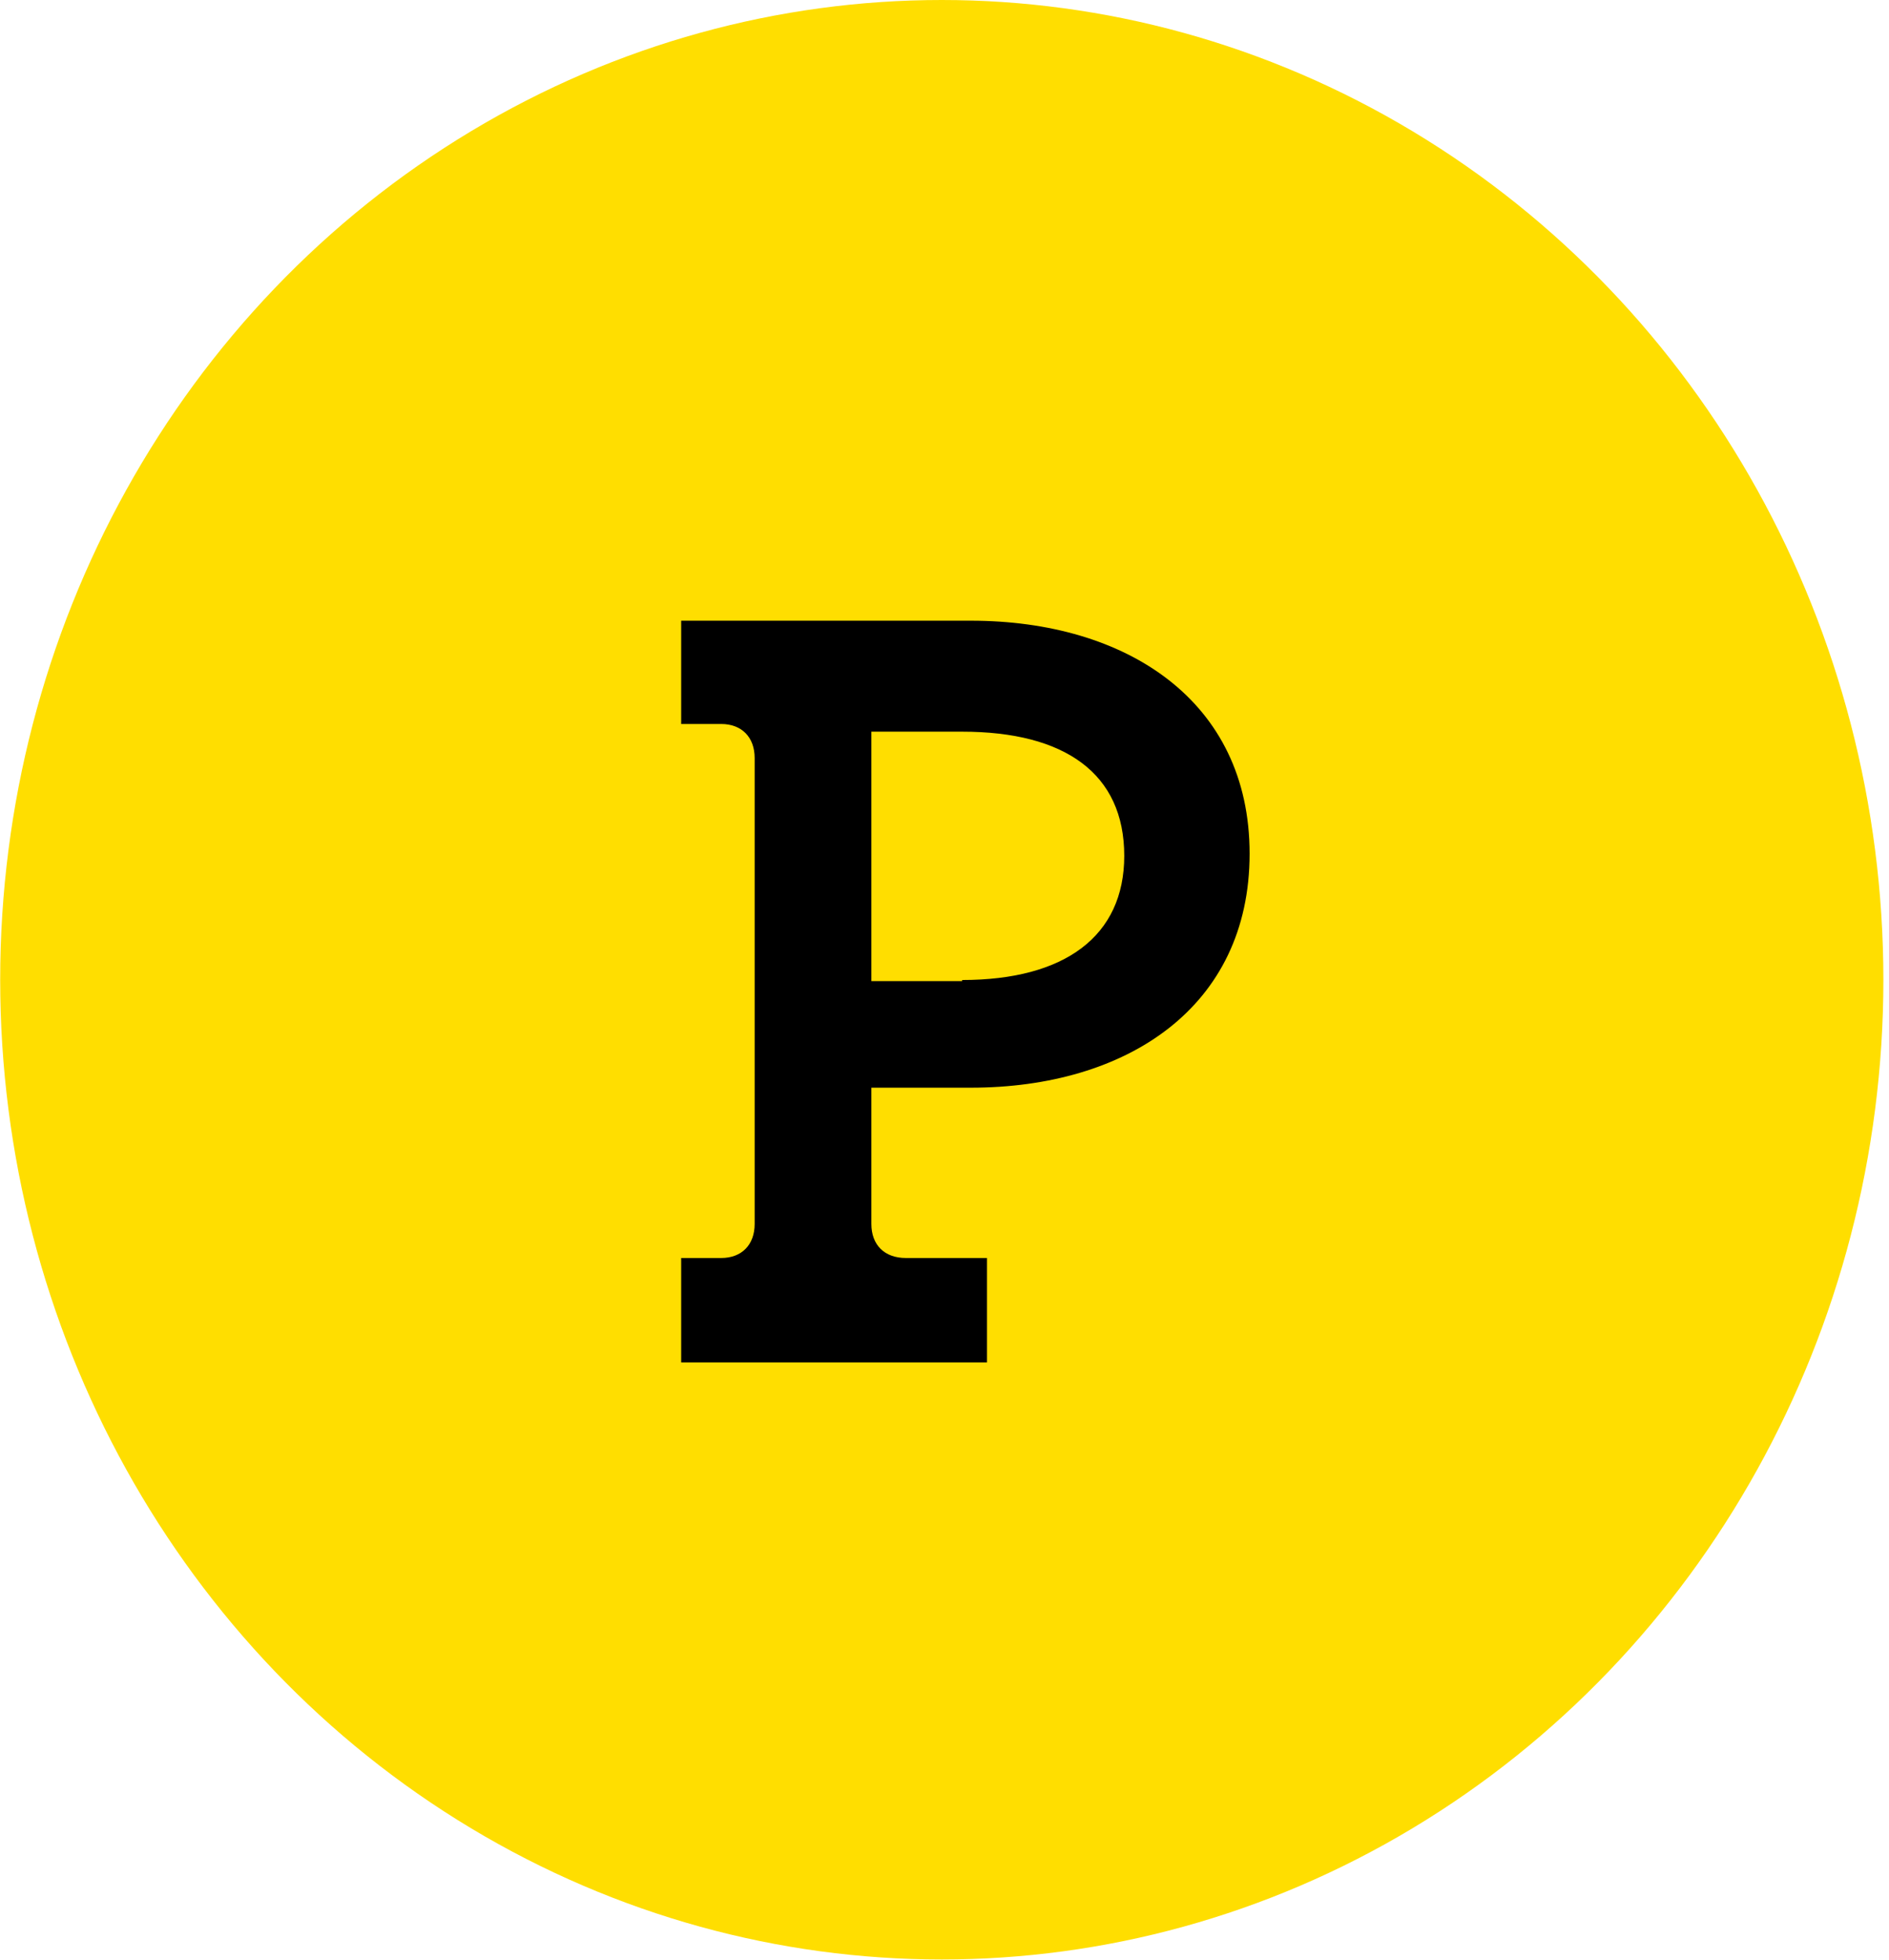
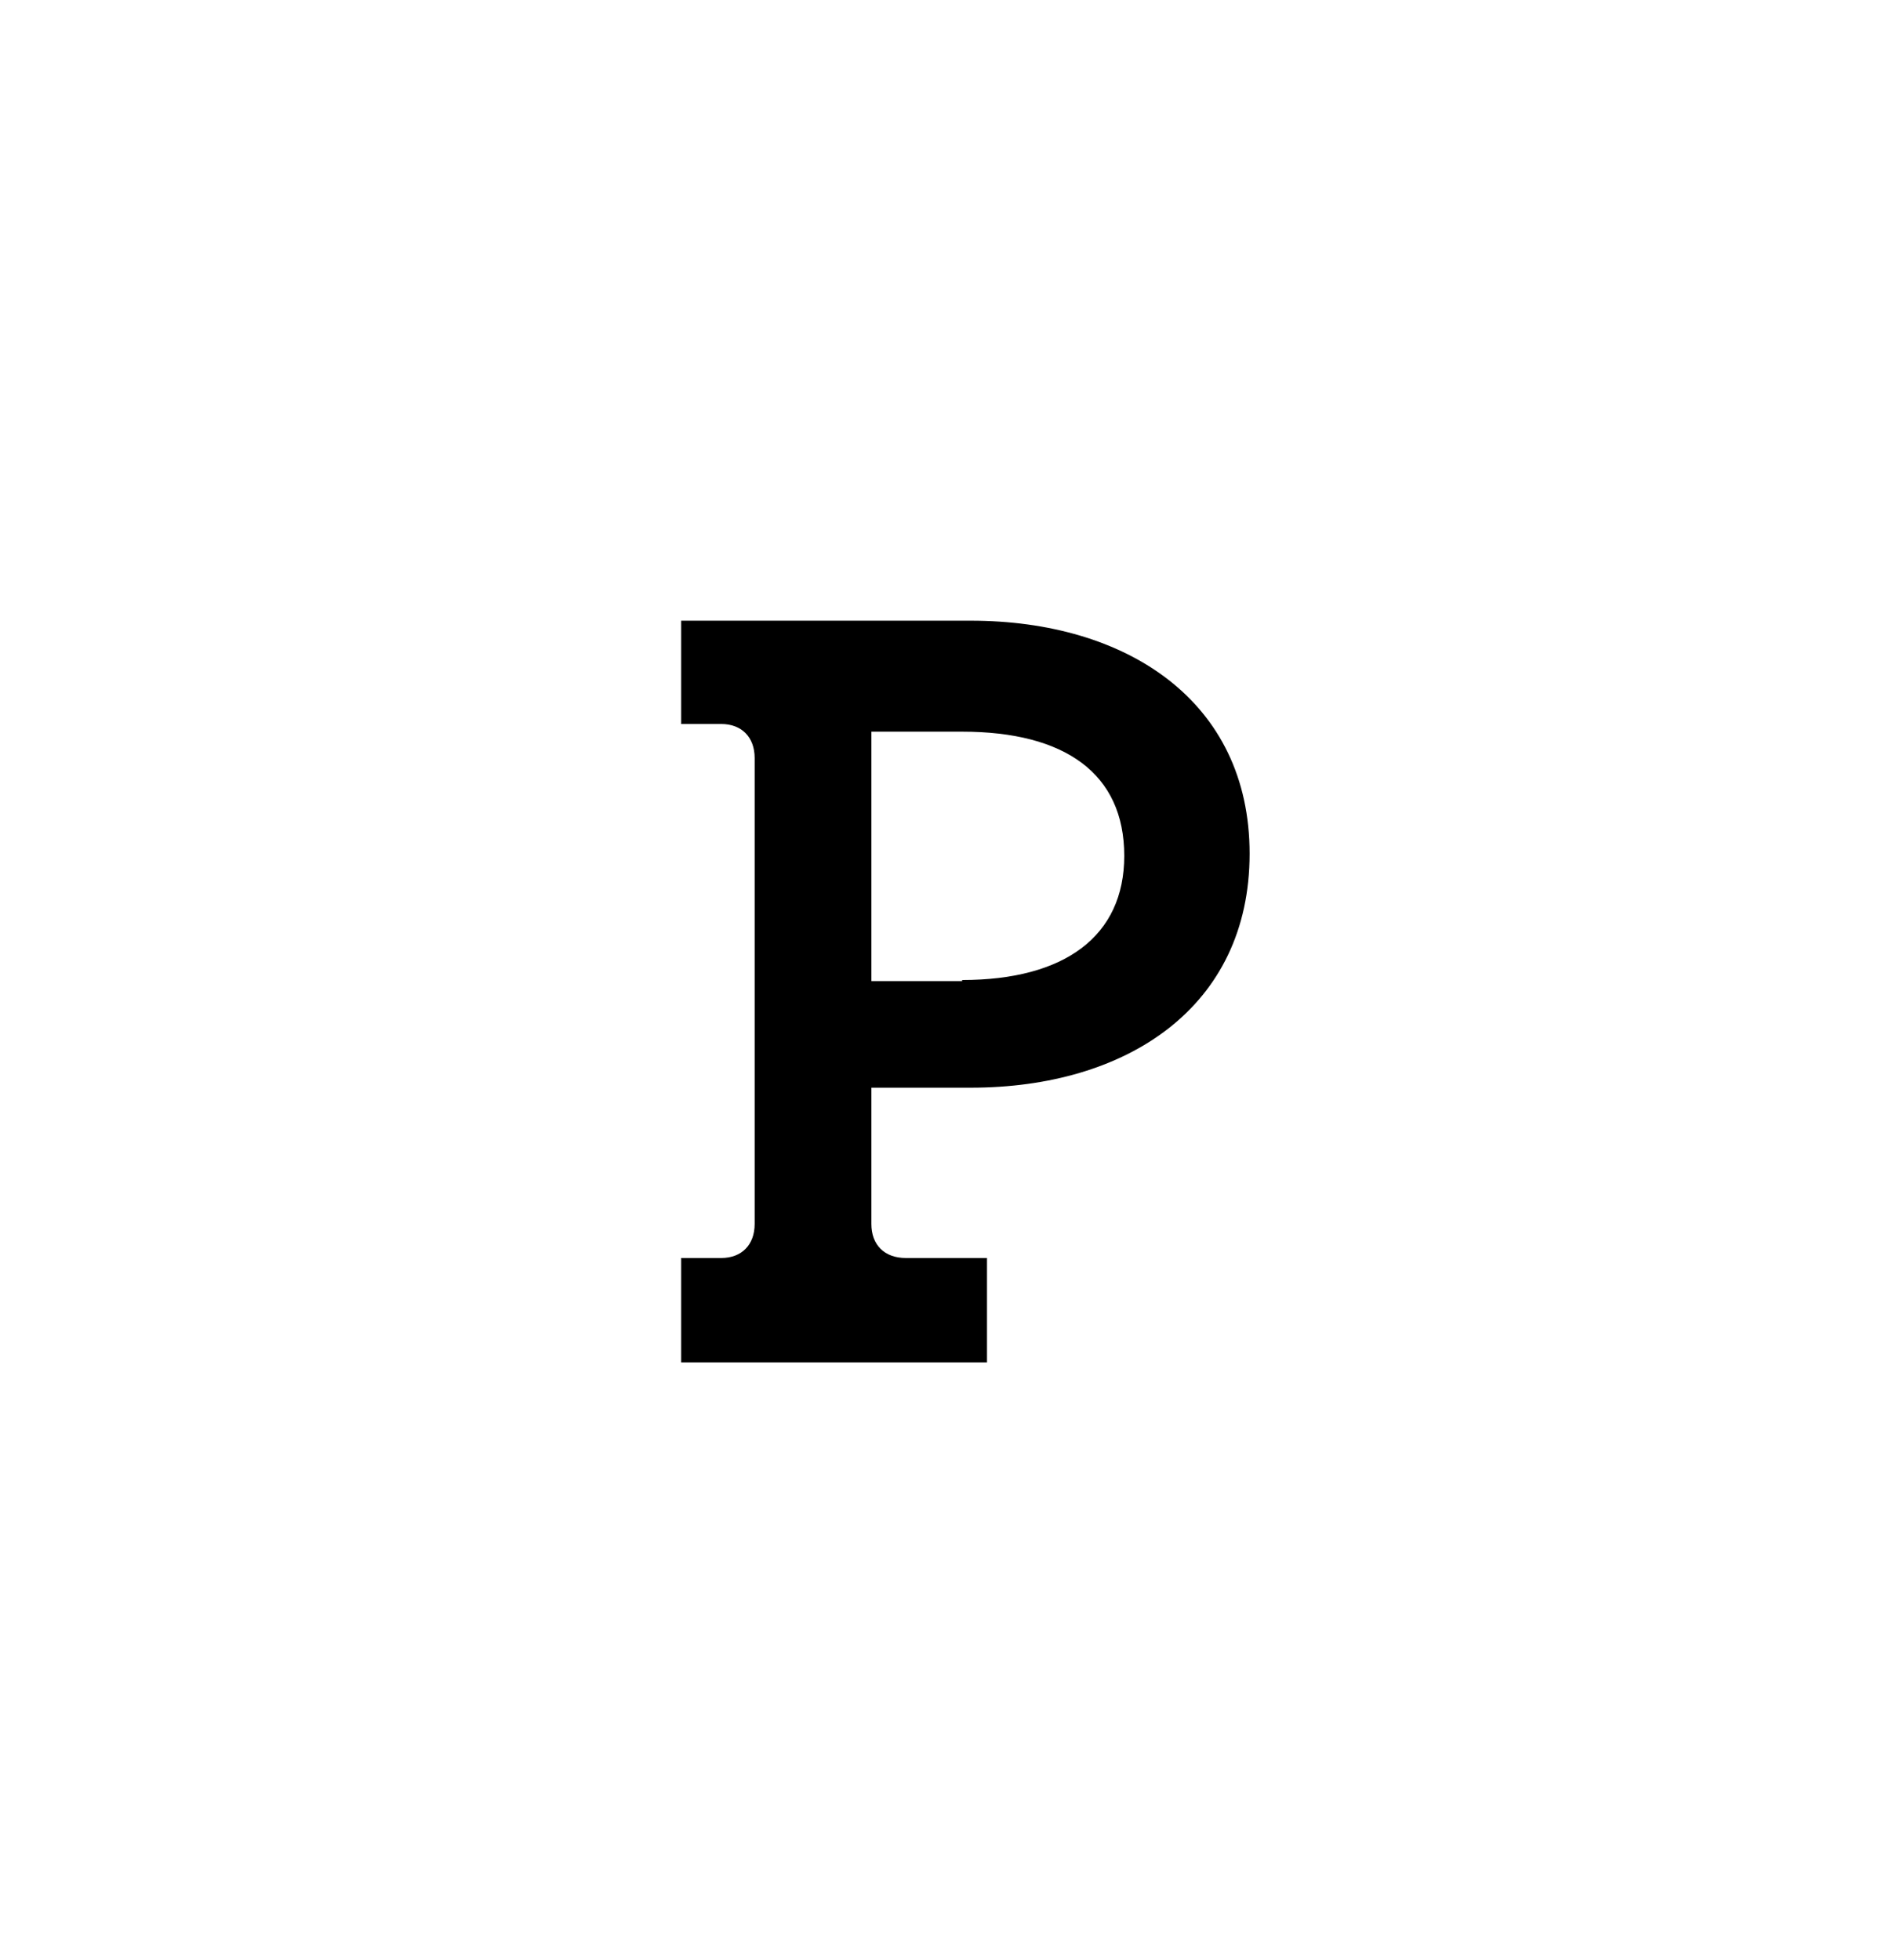
<svg xmlns="http://www.w3.org/2000/svg" width="160" height="166" viewBox="0 0 160 166" fill="none">
-   <ellipse cx="79.77" cy="82.986" rx="79.754" ry="82.986" fill="#FFDE00" />
  <path d="M57.696 106.556H61.083C62.822 106.556 63.92 105.44 63.92 103.671V64.208C63.92 62.44 62.822 61.323 61.083 61.323H57.696V52.574H82.228C95.409 52.574 105.843 59.368 105.843 72.306C105.843 85.336 95.409 92.13 82.228 92.13H73.806V103.671C73.806 105.44 74.904 106.556 76.735 106.556H83.6V115.399H57.696V106.556ZM81.495 83.009C90.191 83.009 95.225 79.286 95.225 72.492C95.225 65.511 90.191 61.974 81.495 61.974H73.806V83.102H81.495V83.009Z" fill="black" />
</svg>